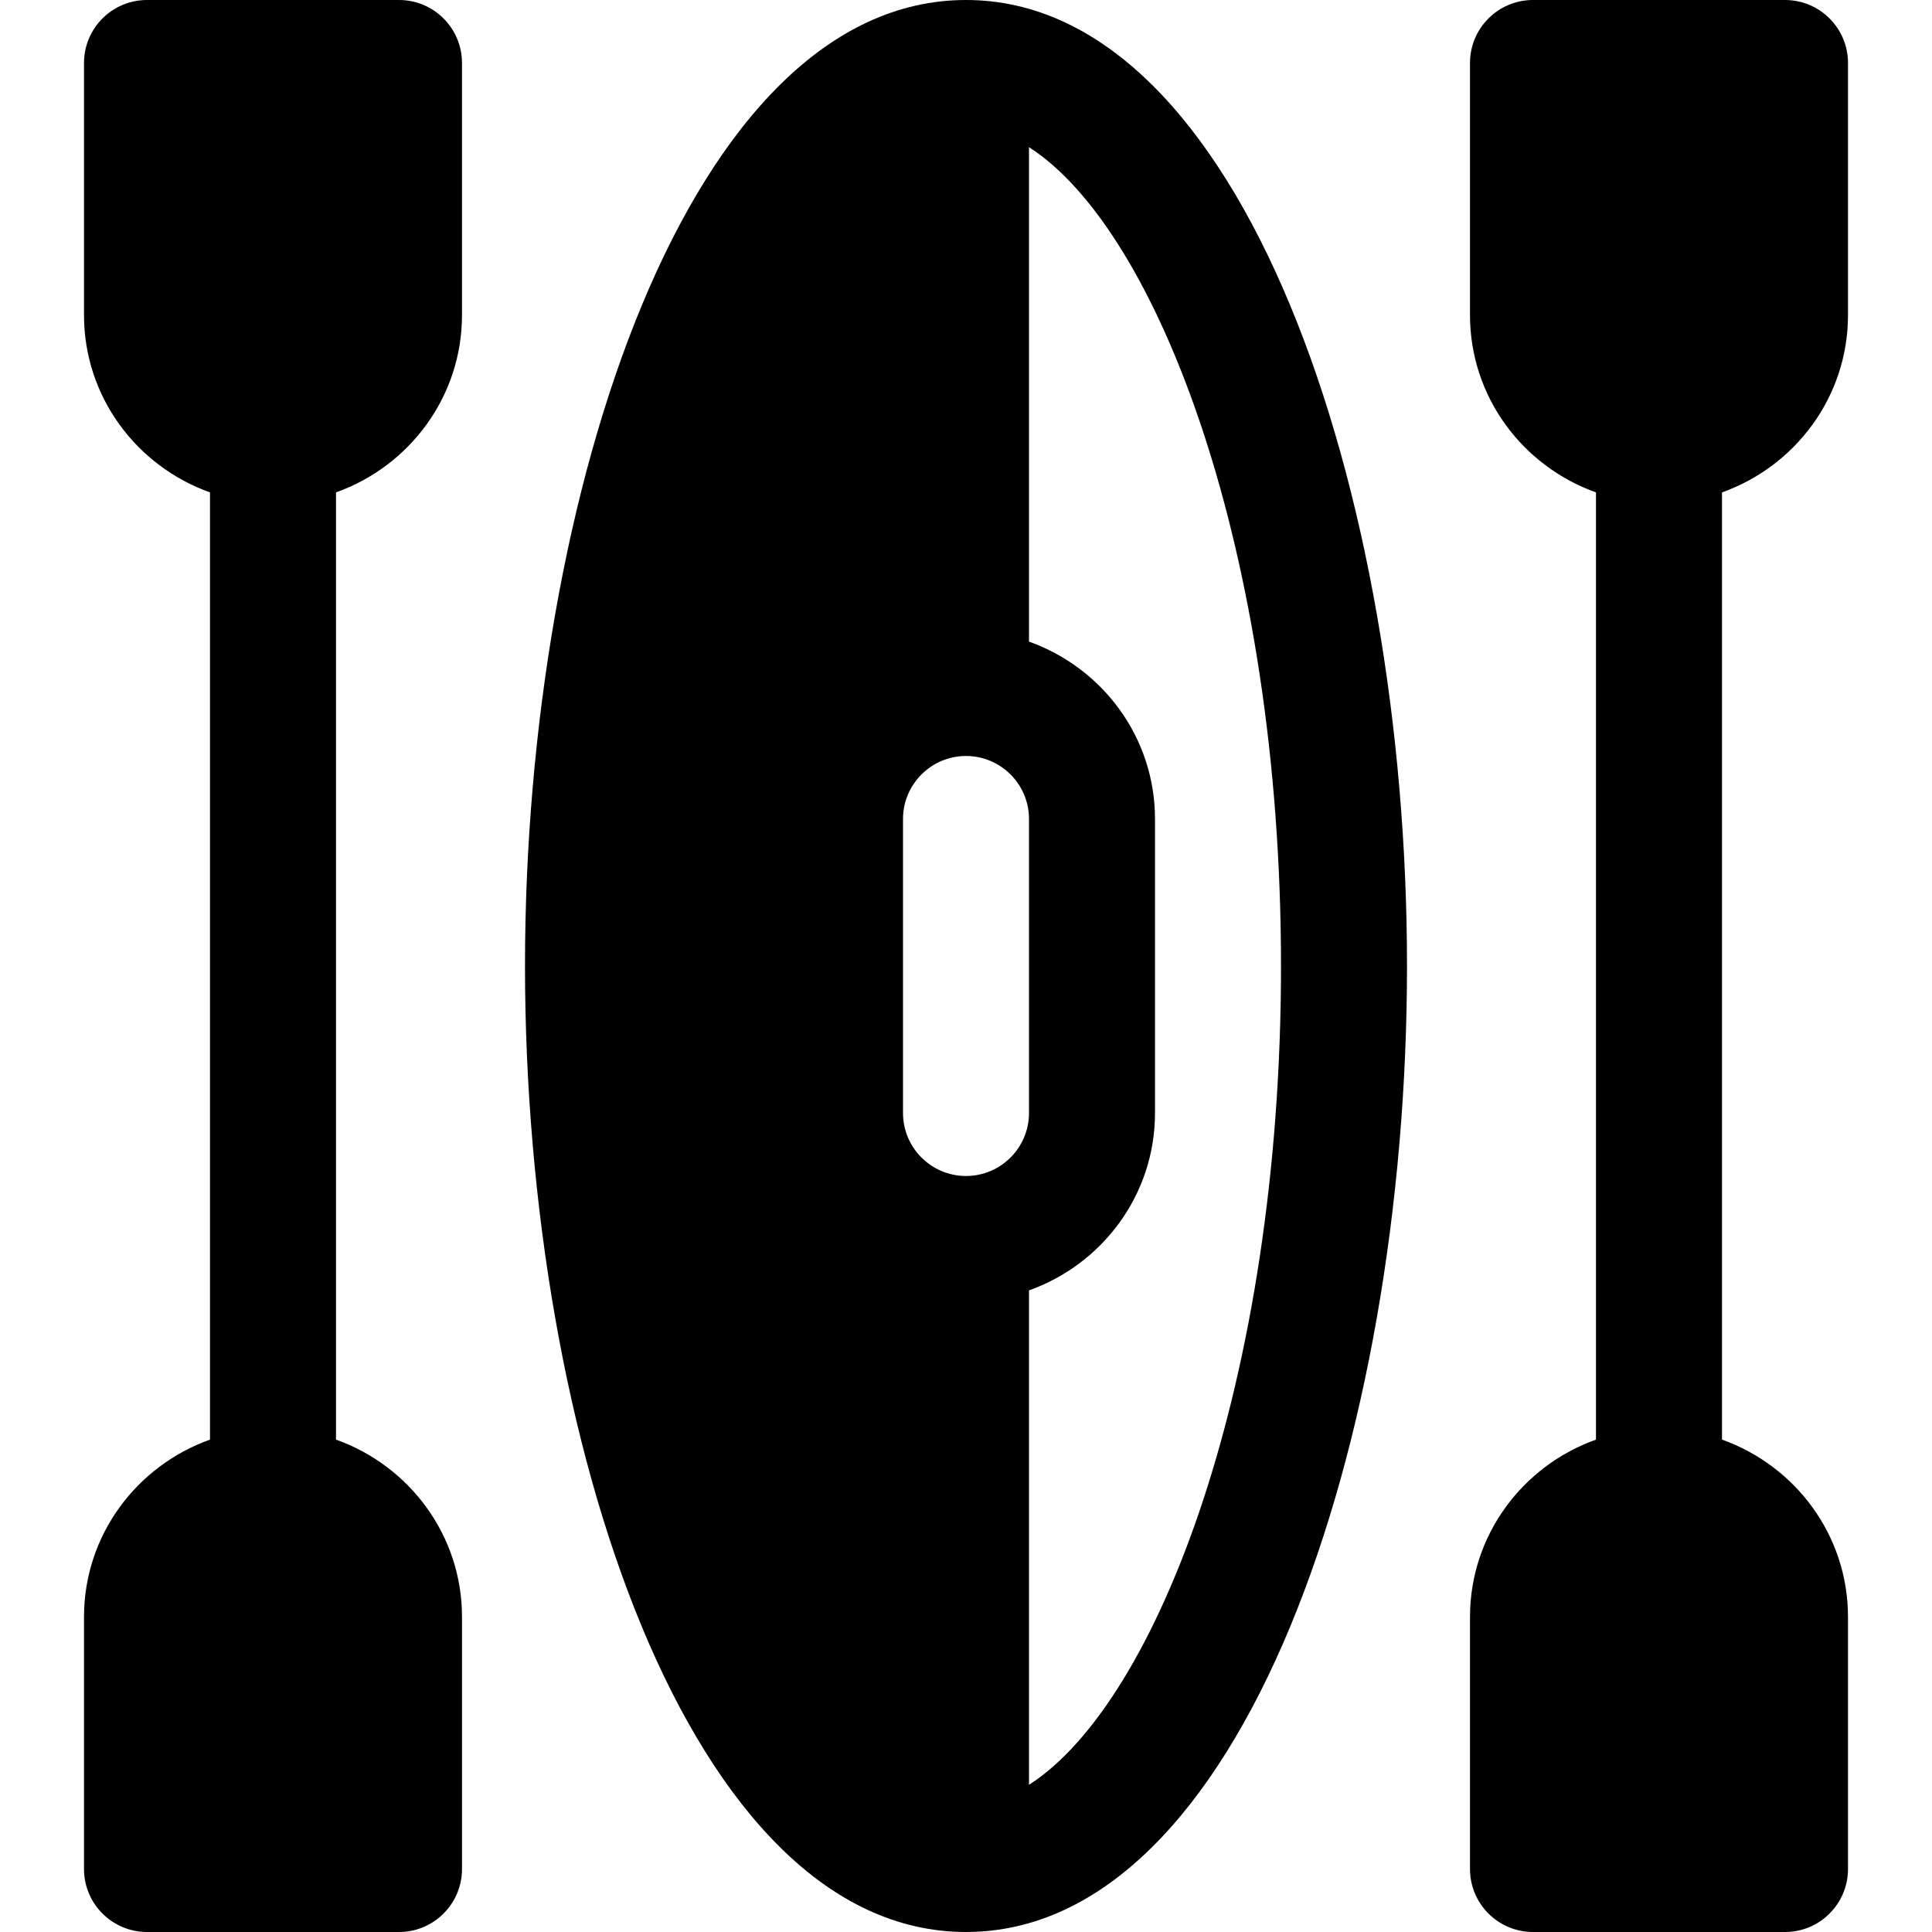
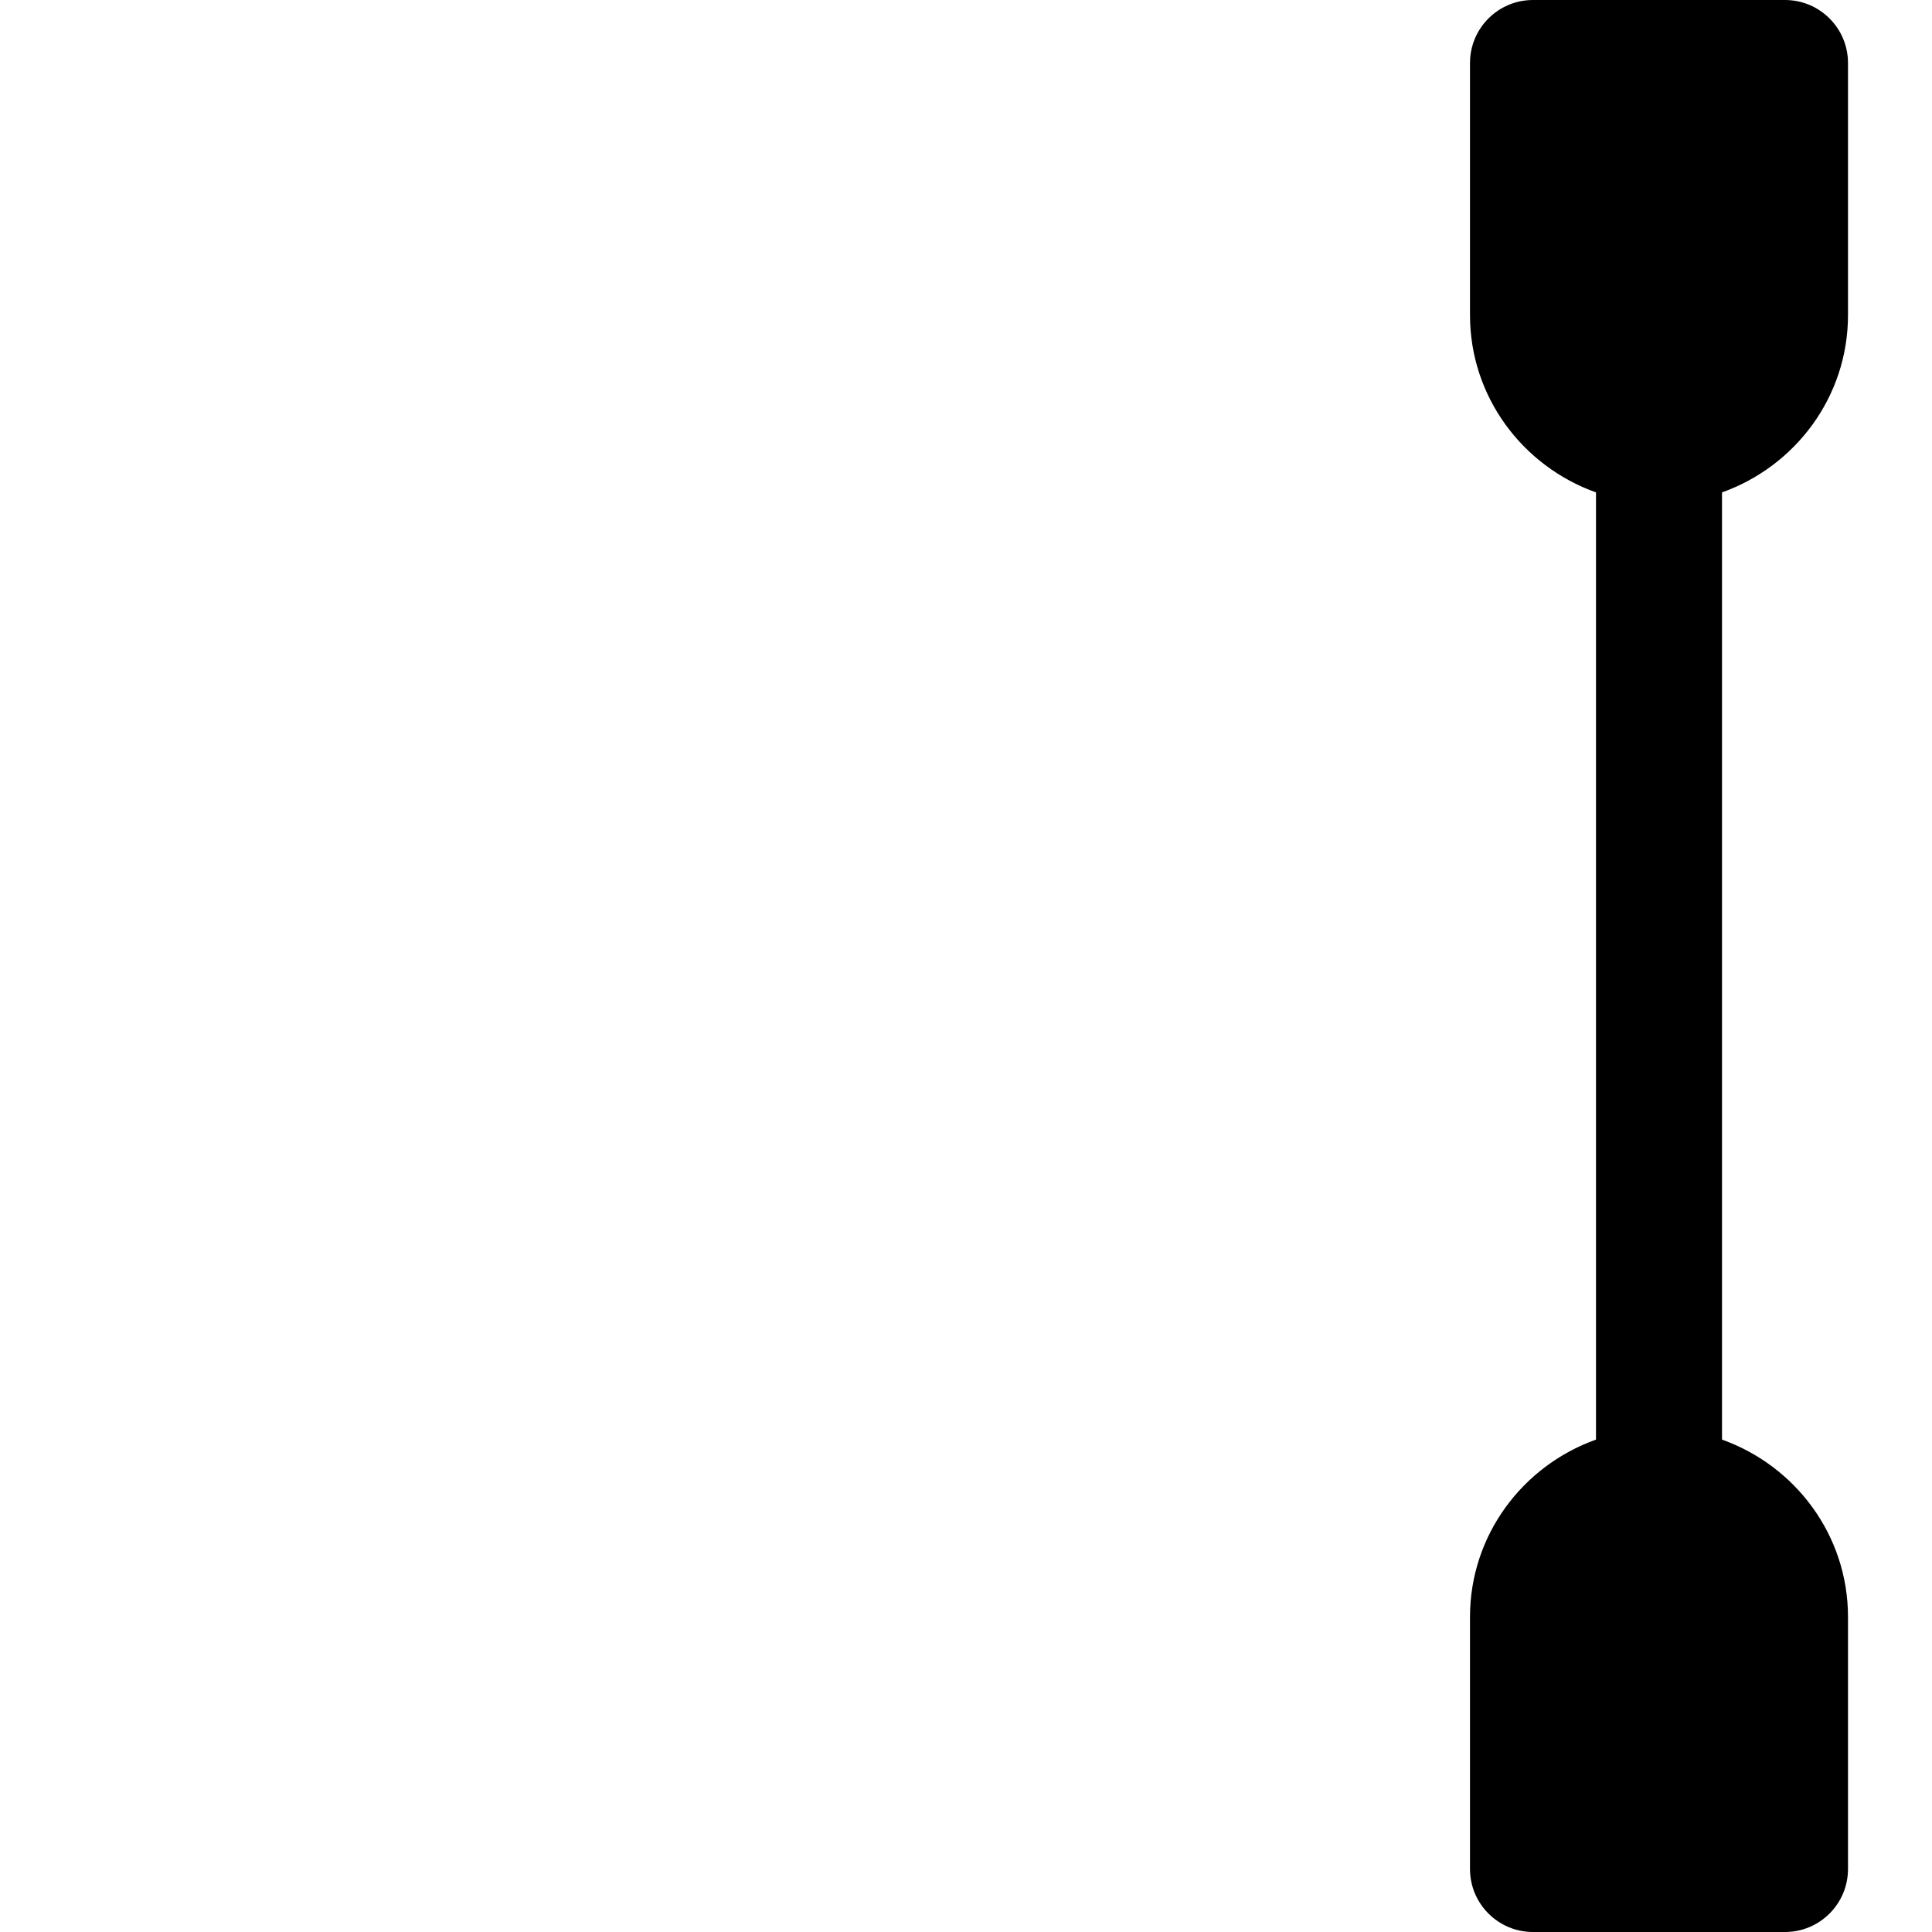
<svg xmlns="http://www.w3.org/2000/svg" version="1.1" id="Layer_1" x="0px" y="0px" viewBox="0 0 512.001 512.001" style="enable-background:new 0 0 512.001 512.001;" xml:space="preserve">
  <g>
    <g>
      <path d="M489.74,83.478V16.696C489.74,7.473,482.261,0,473.044,0h-66.783c-9.217,0-16.696,7.473-16.696,16.696v66.783    c0,21.738,14,40.096,33.391,47.01v251.024c-19.391,6.914-33.391,25.273-33.391,47.01v66.783c0,9.223,7.479,16.696,16.696,16.696    h66.783c9.217,0,16.696-7.473,16.696-16.696v-66.783c0-21.737-14-40.095-33.391-47.01V130.489    C475.74,123.575,489.74,105.216,489.74,83.478z" />
    </g>
  </g>
  <g>
    <g>
-       <path d="M122.435,83.478V16.696C122.435,7.473,114.957,0,105.74,0H38.957C29.74,0,22.261,7.473,22.261,16.696v66.783    c0,21.738,14,40.096,33.391,47.01v251.024c-19.391,6.914-33.391,25.273-33.391,47.009v66.783c0,9.223,7.479,16.696,16.696,16.696    h66.783c9.217,0,16.696-7.473,16.696-16.696v-66.783c0-21.737-14-40.095-33.391-47.01V130.489    C108.435,123.575,122.435,105.216,122.435,83.478z" />
-     </g>
+       </g>
  </g>
  <g>
    <g>
-       <path d="M256.001,0c-73.153,0-116.87,130.163-116.87,256s43.717,256,116.87,256s116.87-130.163,116.87-256S329.153,0,256.001,0z     M256.001,311.652c-9.206,0-16.696-7.49-16.696-16.696v-77.913c0-9.206,7.49-16.696,16.696-16.696s16.696,7.49,16.696,16.696    v77.913C272.696,304.162,265.207,311.652,256.001,311.652z M272.696,472.992V341.967c19.391-6.914,33.391-25.273,33.391-47.01    v-77.913c0-21.737-14-40.095-33.391-47.01V39.008C306.881,60.882,339.479,146.442,339.479,256S306.881,451.119,272.696,472.992z" />
-     </g>
+       </g>
  </g>
  <g>
</g>
  <g>
</g>
  <g>
</g>
  <g>
</g>
  <g>
</g>
  <g>
</g>
  <g>
</g>
  <g>
</g>
  <g>
</g>
  <g>
</g>
  <g>
</g>
  <g>
</g>
  <g>
</g>
  <g>
</g>
  <g>
</g>
</svg>